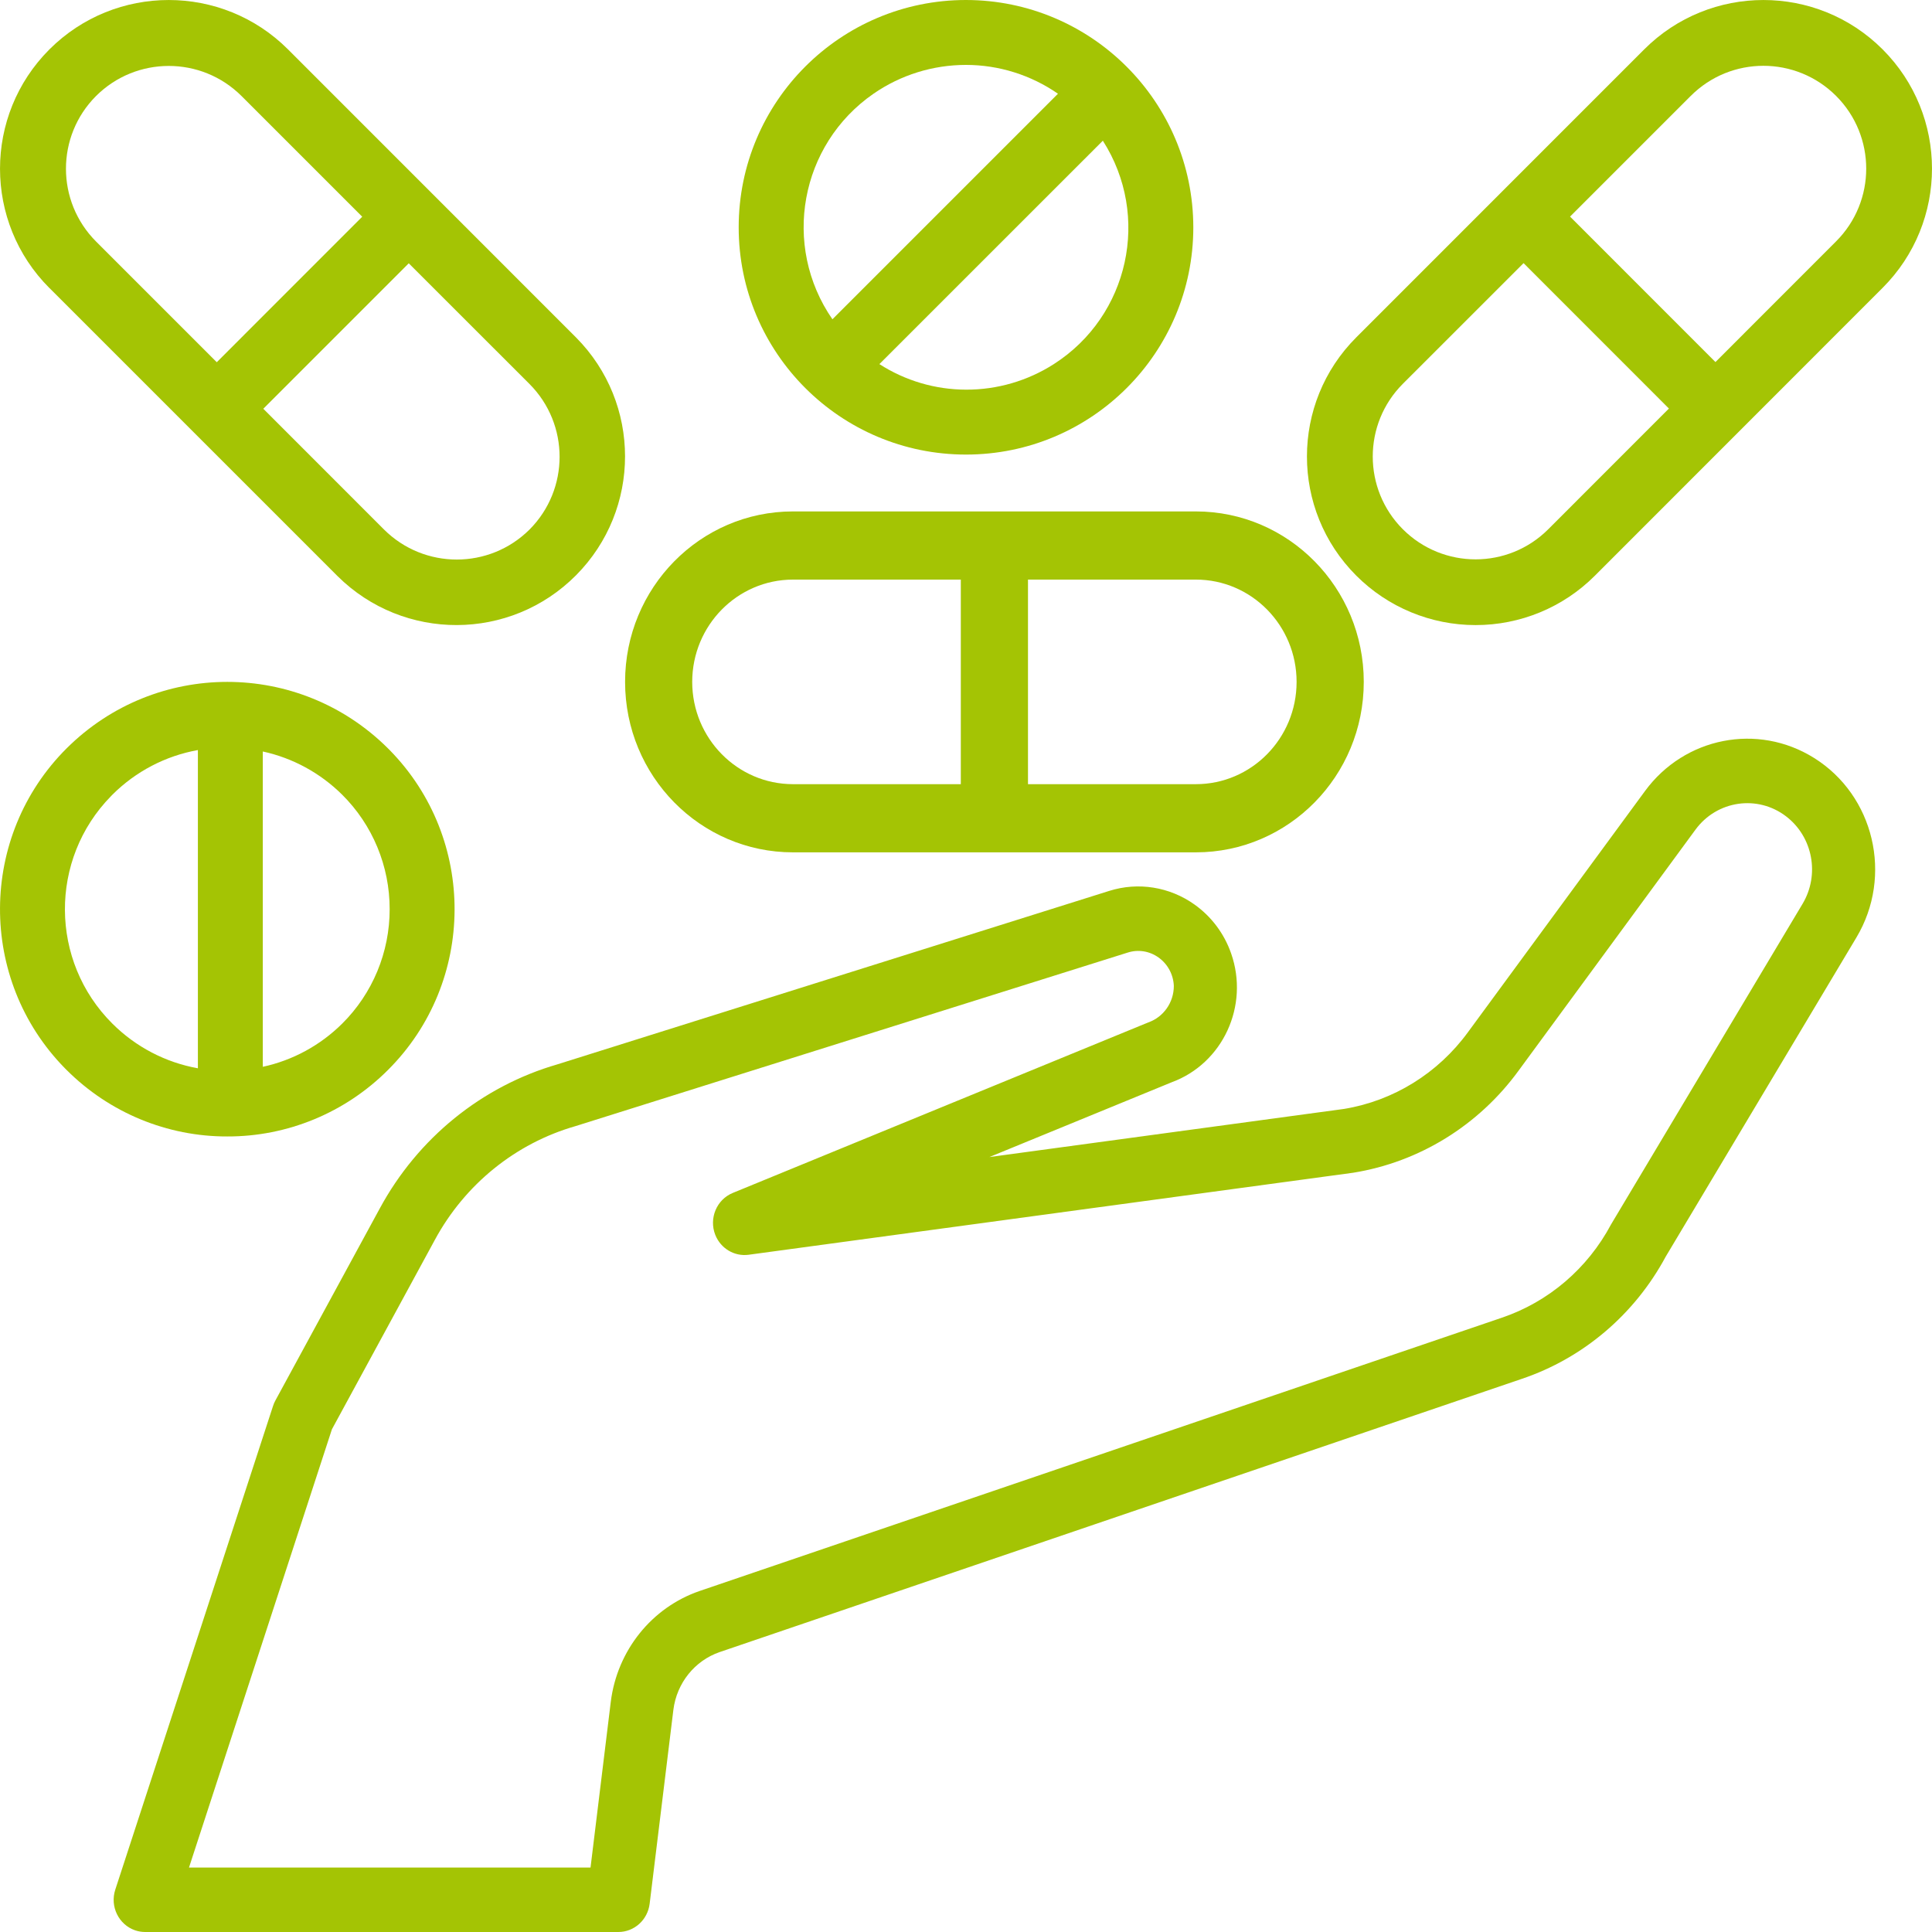
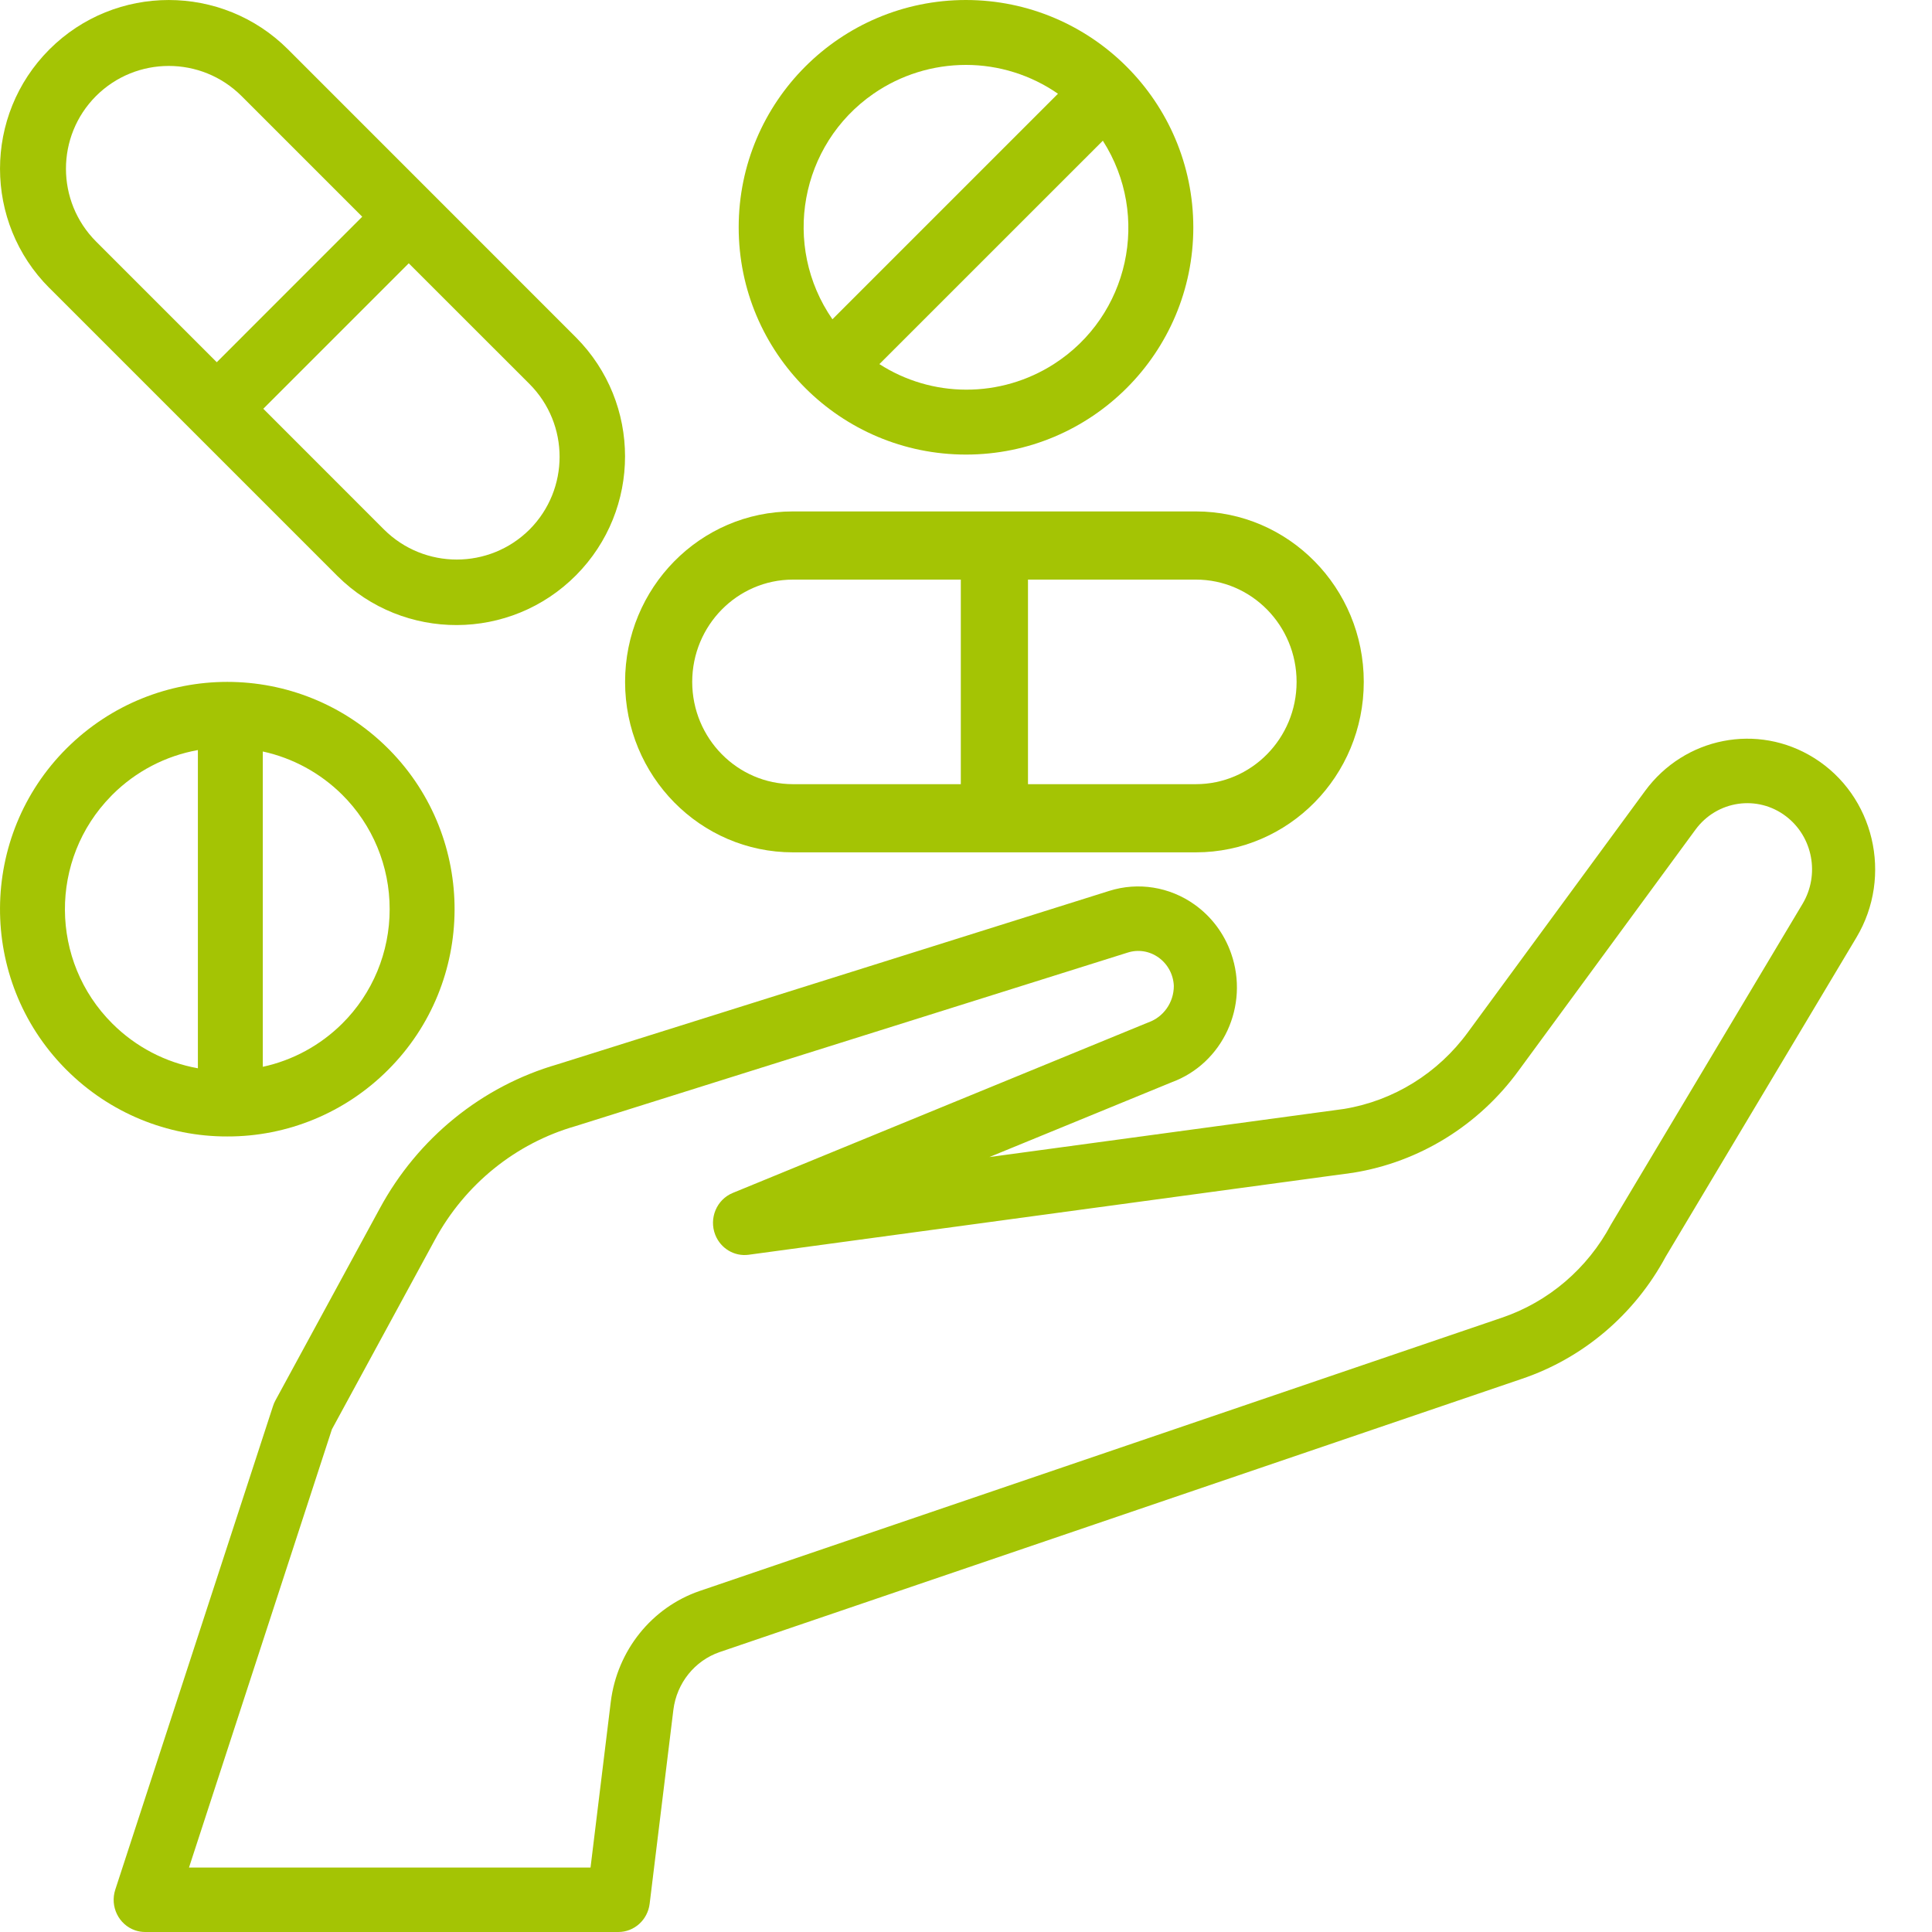
<svg xmlns="http://www.w3.org/2000/svg" width="35px" height="35px" viewBox="0 0 35 35">
  <title>Group</title>
  <g id="Symbols" stroke="none" stroke-width="1" fill="none" fill-rule="evenodd">
    <g id="medicaments" fill="#A4C404" fill-rule="nonzero">
      <g id="Group">
        <path d="M32.862,13.73 C31.843,13.093 30.518,13.353 29.801,14.33 L26.595,18.697 C26.052,19.442 25.247,19.941 24.35,20.089 L17.924,20.961 L21.222,19.608 C22.152,19.268 22.636,18.222 22.303,17.272 C22.178,16.913 21.945,16.603 21.639,16.386 C21.188,16.065 20.618,15.974 20.093,16.14 L10.1,19.281 C8.728,19.678 7.569,20.618 6.879,21.894 L4.988,25.373 C4.971,25.404 4.957,25.437 4.946,25.472 L2.089,34.231 C1.988,34.537 2.15,34.867 2.448,34.97 C2.507,34.99 2.569,35 2.63,35 L11.202,35 C11.49,35 11.733,34.781 11.769,34.488 L12.199,30.974 C12.26,30.49 12.585,30.085 13.037,29.929 L27.57,24.979 C28.681,24.604 29.612,23.813 30.176,22.765 L33.631,16.983 C34.297,15.868 33.953,14.411 32.862,13.73 Z M32.655,16.374 L29.186,22.181 C28.761,22.98 28.054,23.584 27.209,23.871 L12.675,28.822 C11.807,29.12 11.181,29.9 11.065,30.829 L10.698,33.832 L3.424,33.832 L6.013,25.893 L7.878,22.461 C8.423,21.454 9.341,20.712 10.425,20.401 L20.429,17.257 C20.619,17.196 20.825,17.229 20.988,17.346 C21.154,17.464 21.257,17.655 21.265,17.861 C21.265,18.16 21.079,18.425 20.802,18.522 L13.275,21.611 C12.982,21.731 12.84,22.072 12.958,22.371 C13.056,22.618 13.305,22.766 13.563,22.731 L24.516,21.245 C25.711,21.052 26.786,20.389 27.509,19.398 L30.715,15.03 C31.104,14.5 31.84,14.393 32.358,14.79 C32.842,15.161 32.97,15.847 32.655,16.374 Z" id="Shape" />
        <path d="M17.5,0 C15.226,0 13.382,1.844 13.382,4.118 C13.382,6.392 15.226,8.235 17.5,8.235 C19.774,8.235 21.618,6.392 21.618,4.118 C21.615,1.845 19.773,0.003 17.5,0 Z M15.824,1.698 C16.317,1.357 16.901,1.176 17.5,1.176 C18.095,1.176 18.677,1.359 19.166,1.698 L15.08,5.784 C14.158,4.45 14.491,2.621 15.824,1.698 Z M19.091,6.596 C18.616,6.9 18.064,7.061 17.5,7.059 C16.944,7.058 16.399,6.897 15.931,6.596 L19.979,2.549 C20.851,3.912 20.454,5.724 19.091,6.596 Z" id="Shape" />
        <path d="M21.664,9.265 L14.365,9.265 C12.685,9.265 11.324,10.647 11.324,12.353 C11.324,14.058 12.685,15.441 14.365,15.441 L21.664,15.441 C23.344,15.441 24.706,14.058 24.706,12.353 C24.706,10.647 23.344,9.265 21.664,9.265 Z M17.406,14.206 L14.365,14.206 C13.358,14.205 12.541,13.376 12.54,12.353 C12.541,11.33 13.358,10.501 14.365,10.5 L17.406,10.5 L17.406,14.206 Z M21.664,14.206 L18.623,14.206 L18.623,10.5 L21.664,10.5 C22.672,10.5 23.489,11.33 23.489,12.353 C23.489,13.376 22.672,14.206 21.664,14.206 Z" id="Shape" />
        <path d="M7.059,13.588 C7.049,13.577 7.038,13.567 7.027,13.556 C5.414,11.952 2.821,11.952 1.208,13.556 C-0.39,15.148 -0.404,17.743 1.176,19.353 C1.187,19.364 1.197,19.375 1.208,19.385 C1.982,20.158 3.028,20.591 4.118,20.588 C5.207,20.591 6.254,20.158 7.027,19.385 C8.625,17.793 8.64,15.198 7.059,13.588 Z M3.585,19.353 C2.999,19.248 2.459,18.966 2.036,18.544 C0.899,17.413 0.888,15.567 2.012,14.422 C2.02,14.414 2.028,14.405 2.036,14.397 L2.036,14.397 C2.459,13.975 2.999,13.693 3.585,13.588 L3.585,19.353 Z M6.199,18.544 C5.803,18.937 5.304,19.209 4.761,19.326 L4.761,13.614 C5.304,13.732 5.803,14.004 6.199,14.397 C6.75,14.944 7.06,15.691 7.059,16.47 C7.06,17.25 6.75,17.997 6.199,18.544 Z" id="Shape" />
        <path d="M10.436,6.114 L5.218,0.895 C4.025,-0.298 2.089,-0.298 0.895,0.895 C-0.298,2.089 -0.298,4.025 0.895,5.218 L0.896,5.218 L6.114,10.436 C7.312,11.625 9.246,11.619 10.436,10.421 C11.619,9.229 11.619,7.306 10.436,6.114 Z M1.74,4.375 C1.014,3.647 1.013,2.468 1.739,1.74 C2.468,1.013 3.646,1.013 4.375,1.739 L6.562,3.926 L3.927,6.562 L1.74,4.375 Z M9.593,9.593 C8.864,10.318 7.686,10.318 6.957,9.593 L4.77,7.405 L7.405,4.77 L9.593,6.957 C10.319,7.686 10.319,8.864 9.593,9.593 Z" id="Shape" />
-         <path d="M34.106,0.895 C32.913,-0.298 30.979,-0.298 29.786,0.895 L24.571,6.111 C23.379,7.302 23.378,9.236 24.57,10.428 C25.143,11.002 25.921,11.324 26.731,11.324 L26.731,11.324 C27.541,11.325 28.318,11.004 28.891,10.431 L34.105,5.215 C35.298,4.022 35.298,2.088 34.106,0.895 Z M28.048,9.588 C27.321,10.315 26.142,10.315 25.414,9.588 C24.687,8.86 24.687,7.681 25.414,6.953 L25.414,6.953 L27.601,4.767 L30.234,7.401 L28.048,9.588 Z M33.263,4.372 L31.077,6.559 L28.443,3.924 L30.629,1.738 C31.356,1.01 32.535,1.01 33.263,1.738 C33.99,2.466 33.99,3.645 33.263,4.372 Z" id="Shape" />
      </g>
    </g>
  </g>
</svg>